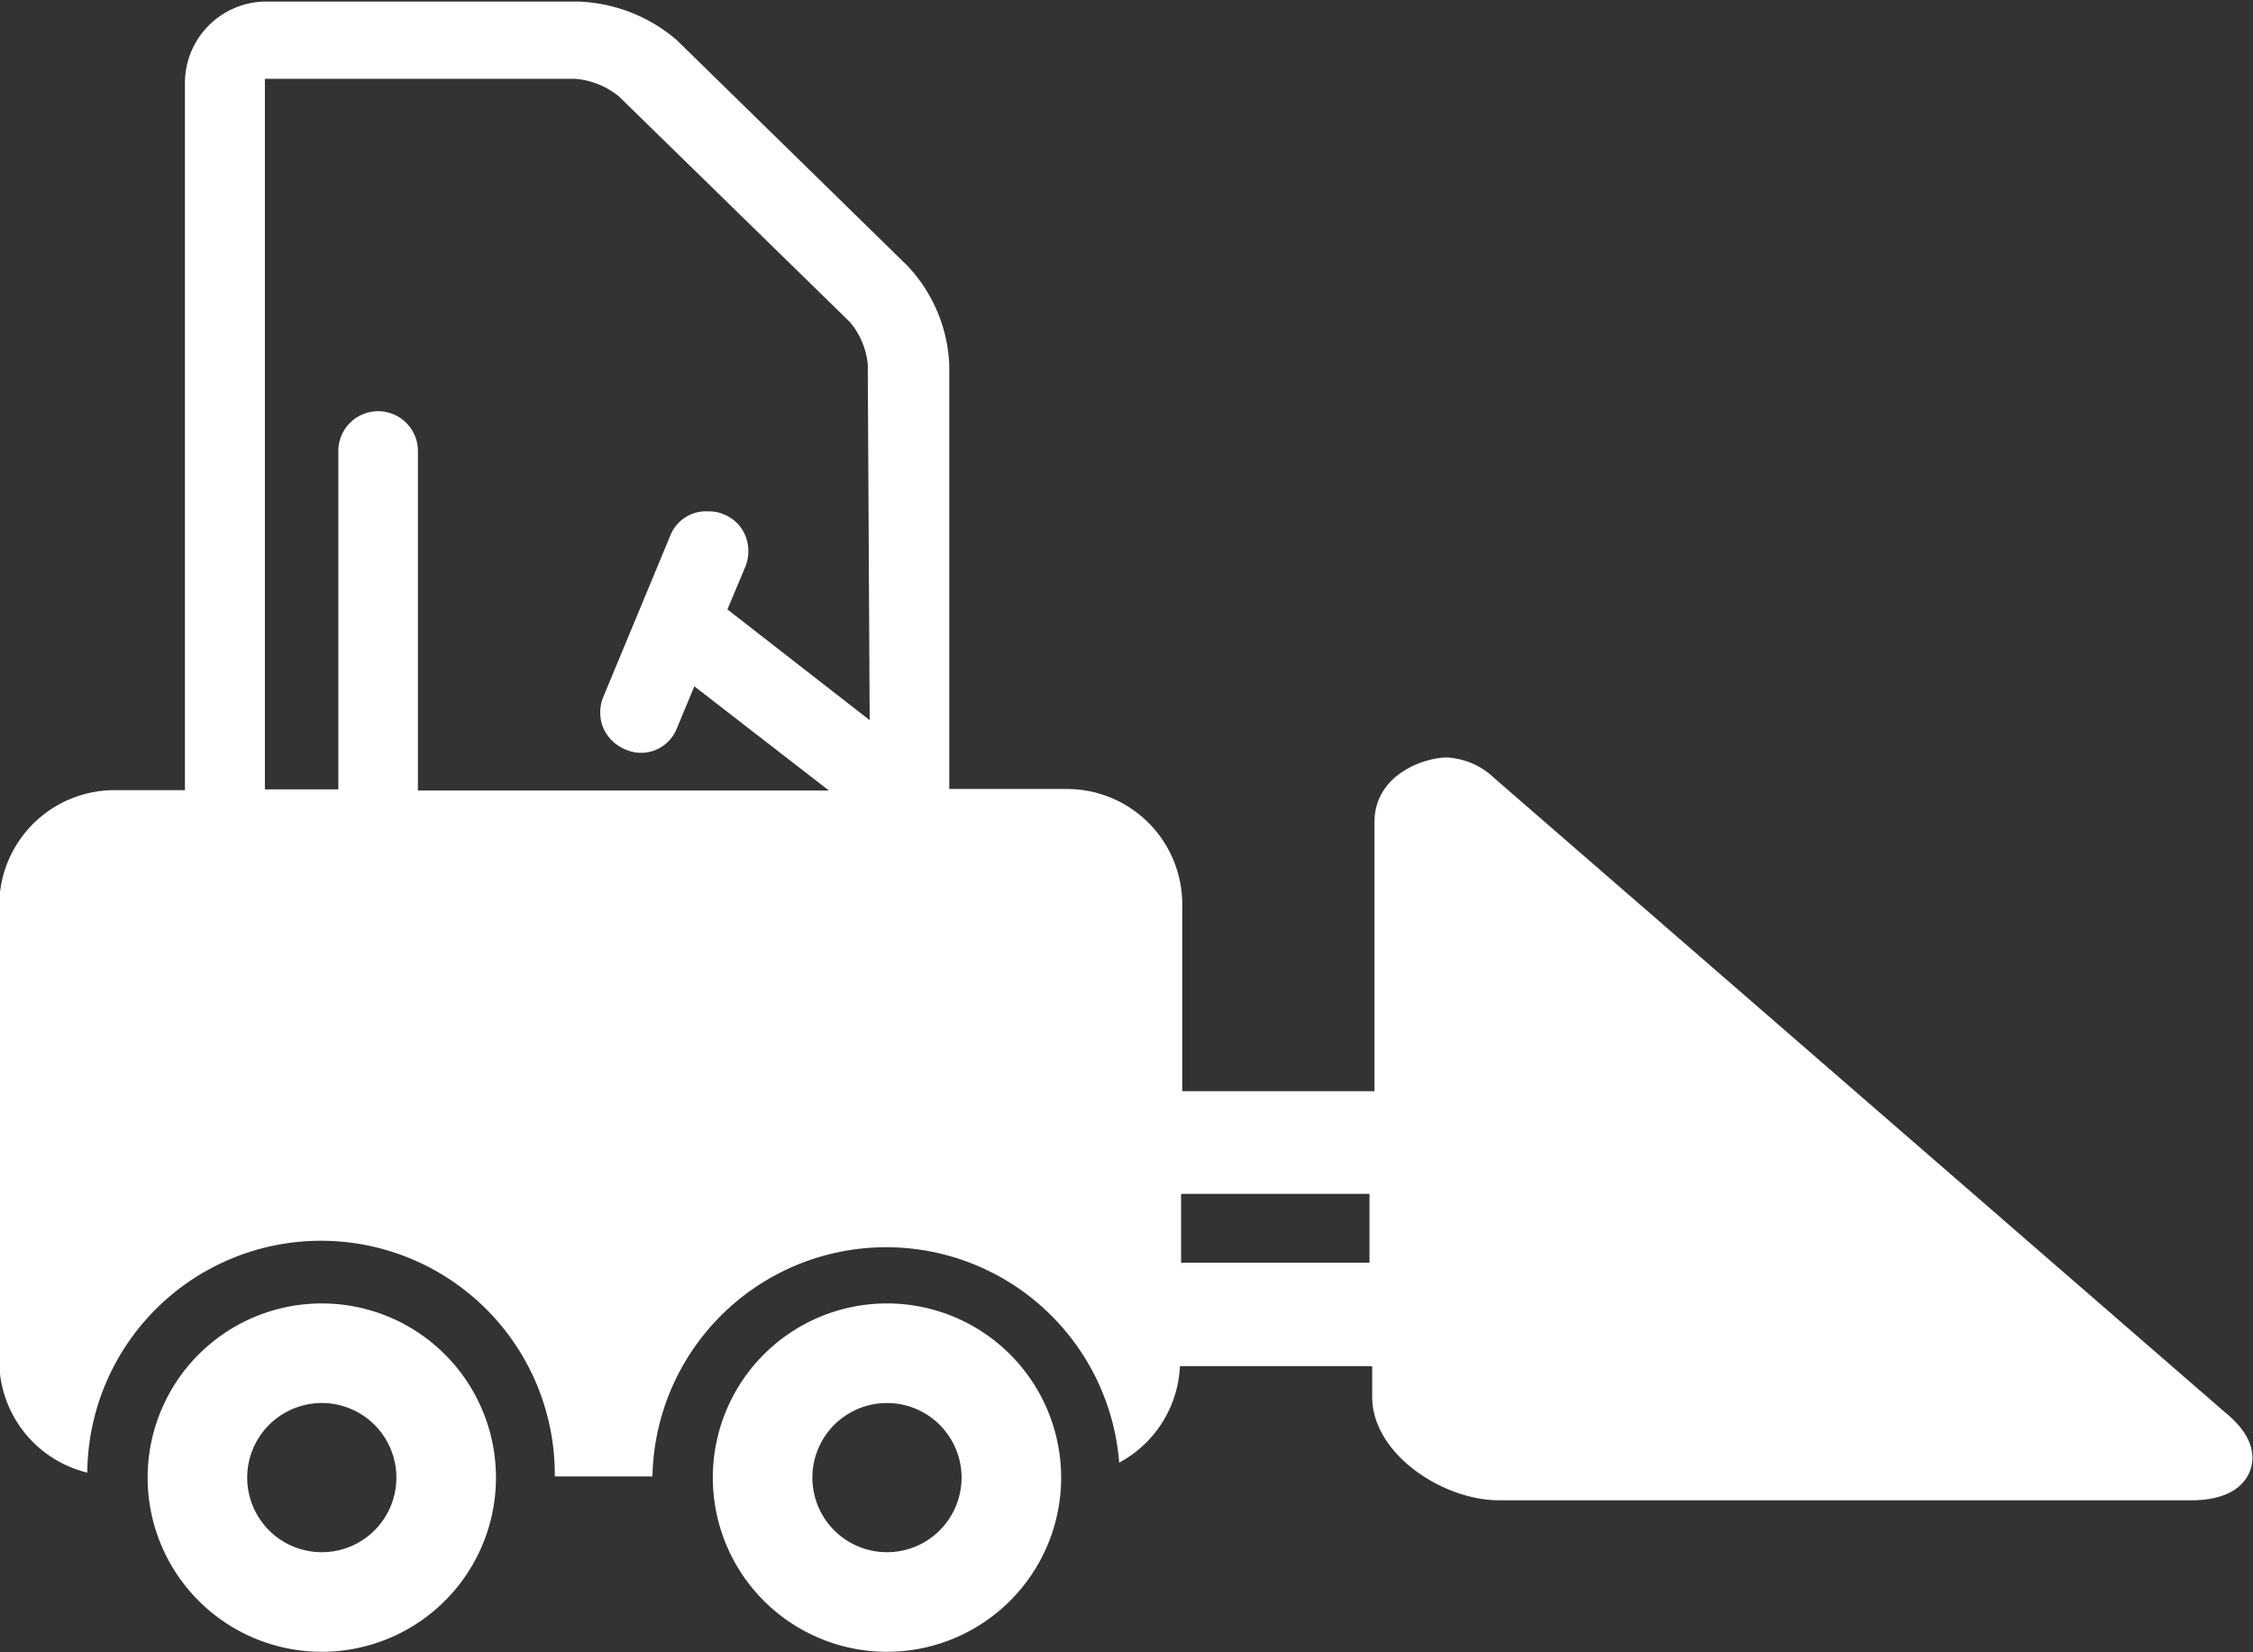
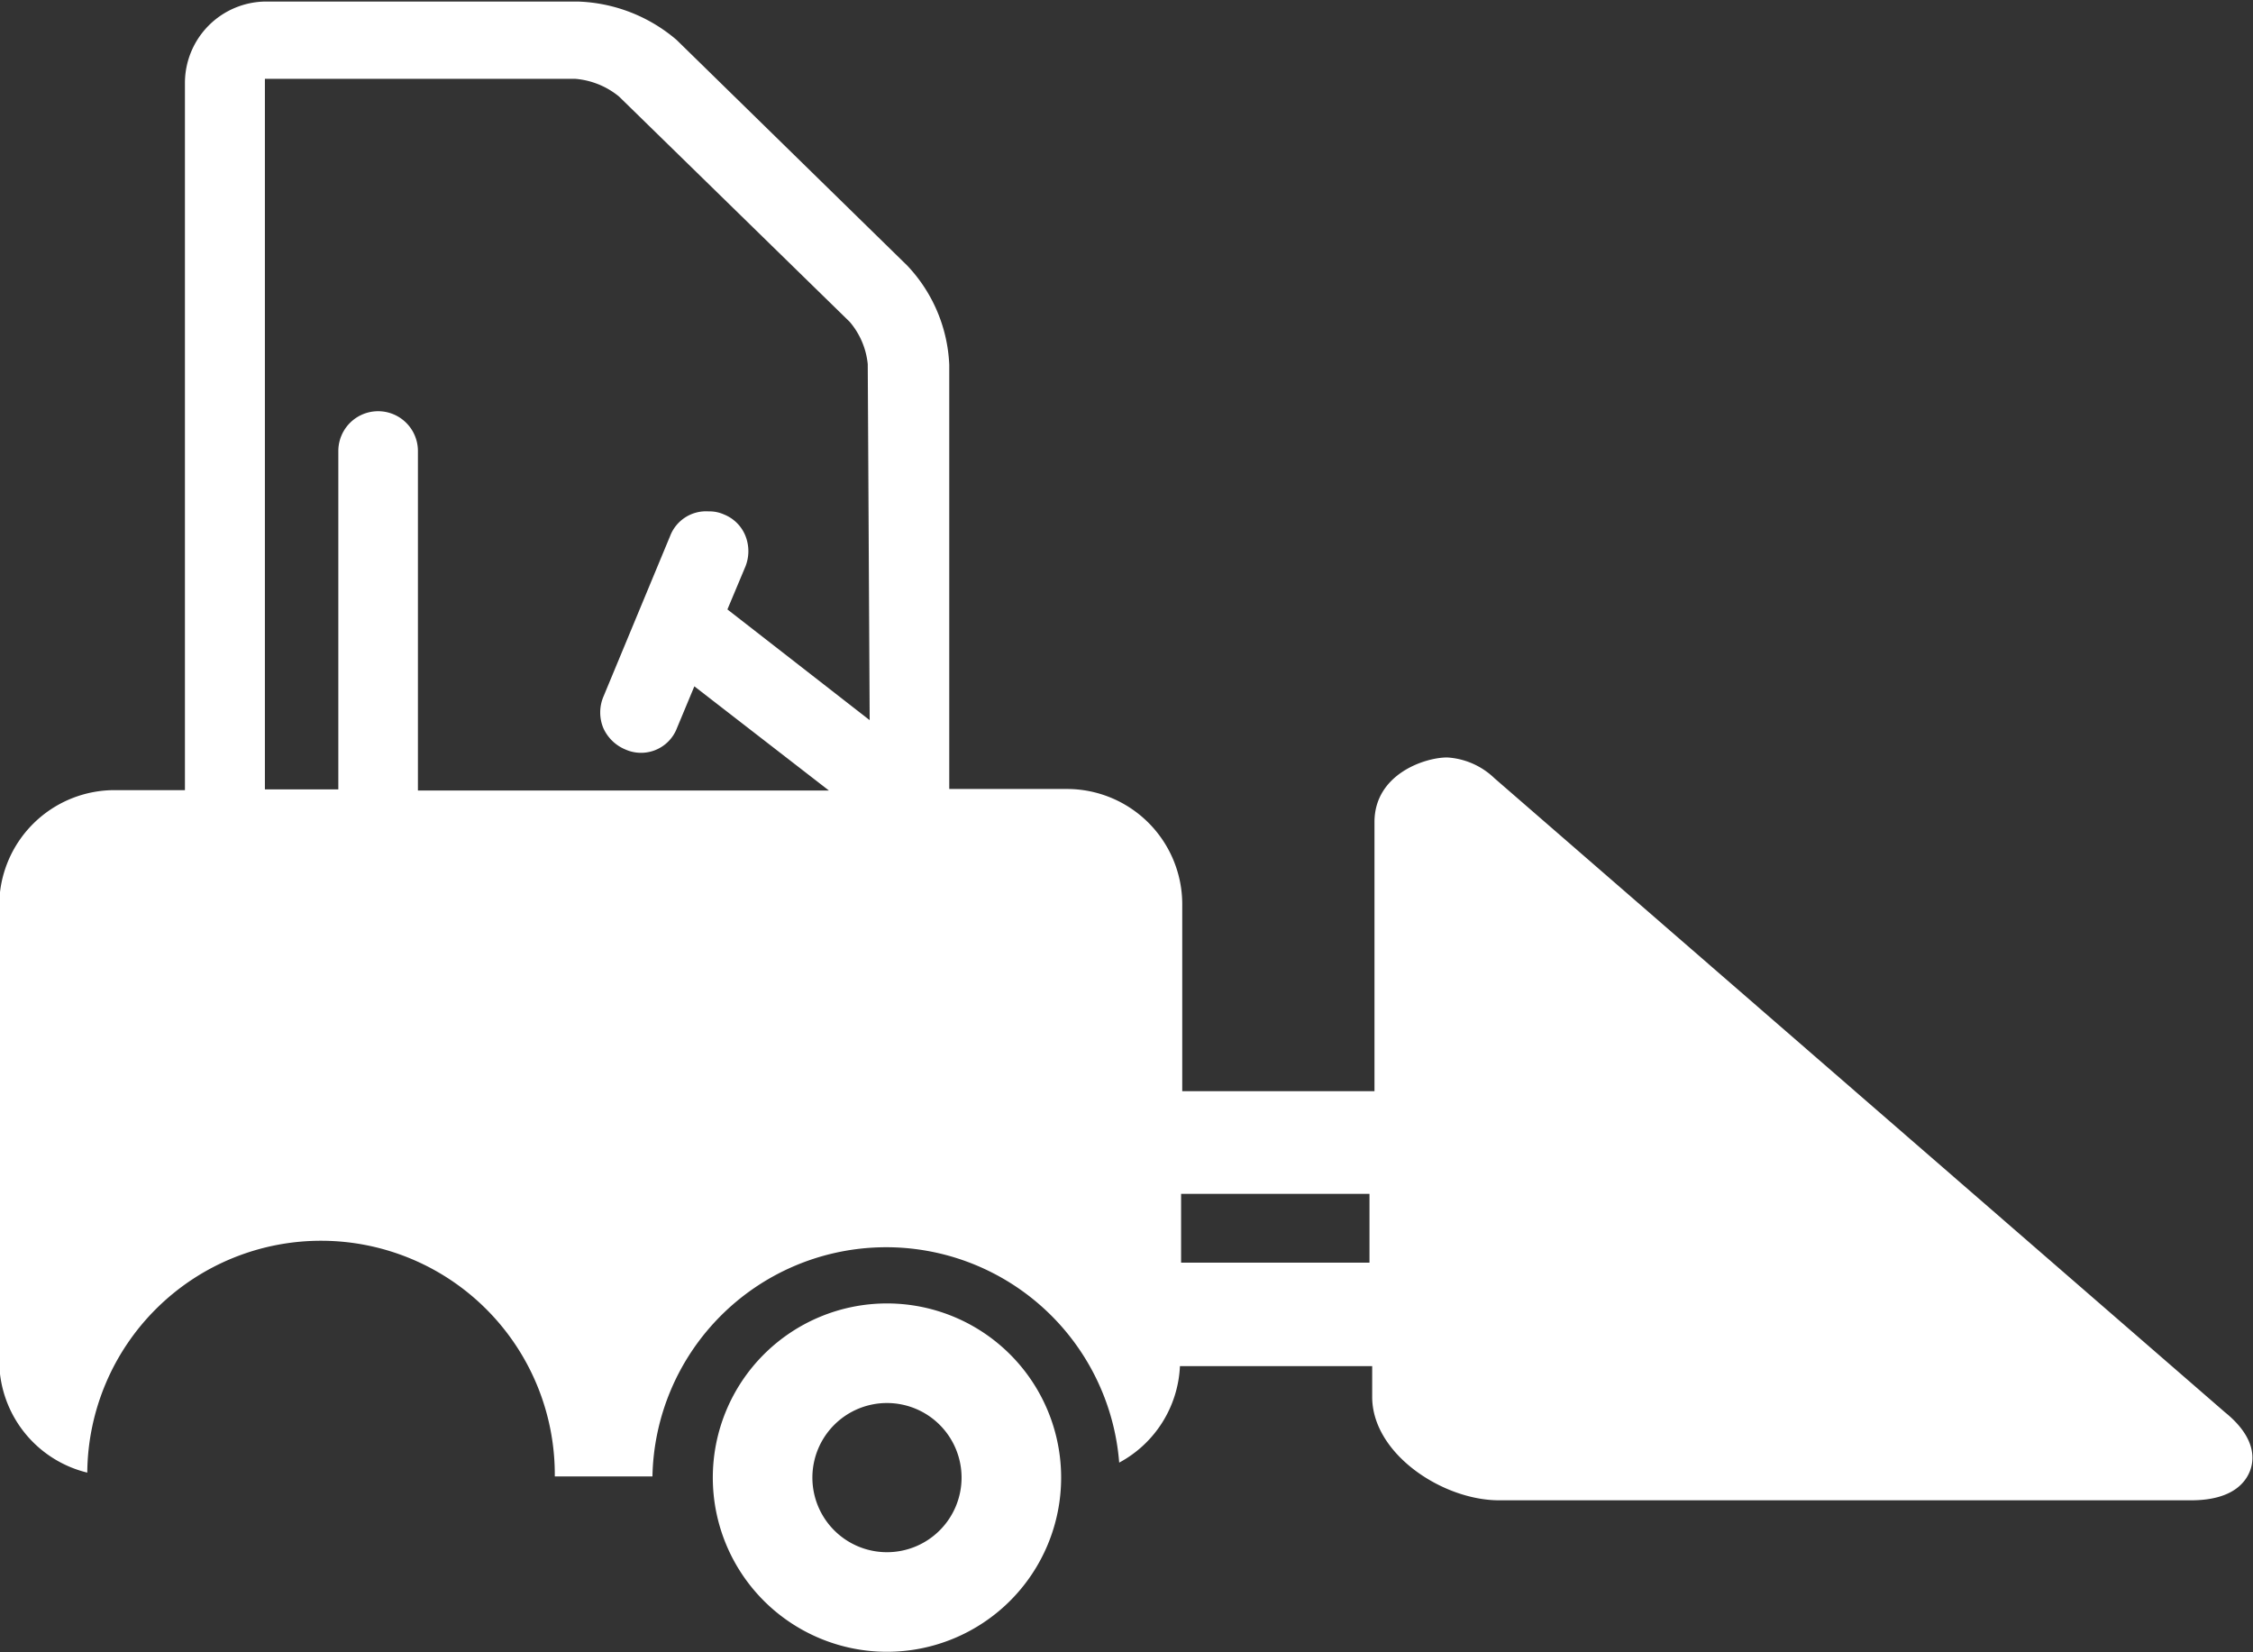
<svg xmlns="http://www.w3.org/2000/svg" id="Isolationsmodus" viewBox="0 0 58.6 42.97">
  <rect x="0" y="0" width="58.6" height="42.97" fill="#333333" stroke="none" />
  <defs>
    <style>.cls-1{fill:#fff;}</style>
  </defs>
  <title>baugeraete</title>
  <path class="cls-1" d="M38.6,52.17a4.53,4.53,0,1,0,4.53,4.53A4.53,4.53,0,0,0,38.6,52.17Zm0,6.47a1.94,1.94,0,1,1,1.94-1.94A1.94,1.94,0,0,1,38.6,58.64Z" transform="translate(-15.53 -18.27)" />
-   <path class="cls-1" d="M23.9,52.17a4.53,4.53,0,1,0,4.53,4.53A4.53,4.53,0,0,0,23.9,52.17Zm0,6.47a1.94,1.94,0,1,1,1.94-1.94A1.94,1.94,0,0,1,23.9,58.64Z" transform="translate(-15.53 -18.27)" />
  <path class="cls-1" d="M73.4,55l-19-16.49a1.94,1.94,0,0,0-1.23-.54c-.59,0-1.89.44-1.89,1.68v7h-5V41.79a3,3,0,0,0-3-3H40.22V27.76a4,4,0,0,0-1.09-2.58l-6-5.87a4.15,4.15,0,0,0-2.58-1H22.45a2.12,2.12,0,0,0-2.11,2.11V38.82H18.51a3,3,0,0,0-3,3V53.7a3,3,0,0,0,2.29,2.87,6.08,6.08,0,0,1,12.16.1h2.54a6.08,6.08,0,0,1,12.14-.36,3,3,0,0,0,1.58-2.51h5v.8c0,1.48,1.83,2.69,3.3,2.69h18c1.09,0,1.42-.48,1.53-.76S74.23,55.67,73.4,55ZM38.15,37l-3.7-2.88L34.92,33a1.08,1.08,0,0,0,0-.79,1,1,0,0,0-.56-.56.92.92,0,0,0-.4-.08,1,1,0,0,0-1,.64l-1.74,4.19a1.06,1.06,0,0,0,0,.8,1.08,1.08,0,0,0,.57.56,1,1,0,0,0,1.35-.56l.45-1.08,3.5,2.71H26.4V30a1,1,0,1,0-2.07,0v8.8H22.42l0-18.48h8.07a2.06,2.06,0,0,1,1.14.46l6,5.86a2,2,0,0,1,.47,1.1Zm13,14.11h-4.9V49.32h4.9Z" transform="translate(-15.53 -18.27)" />
</svg>